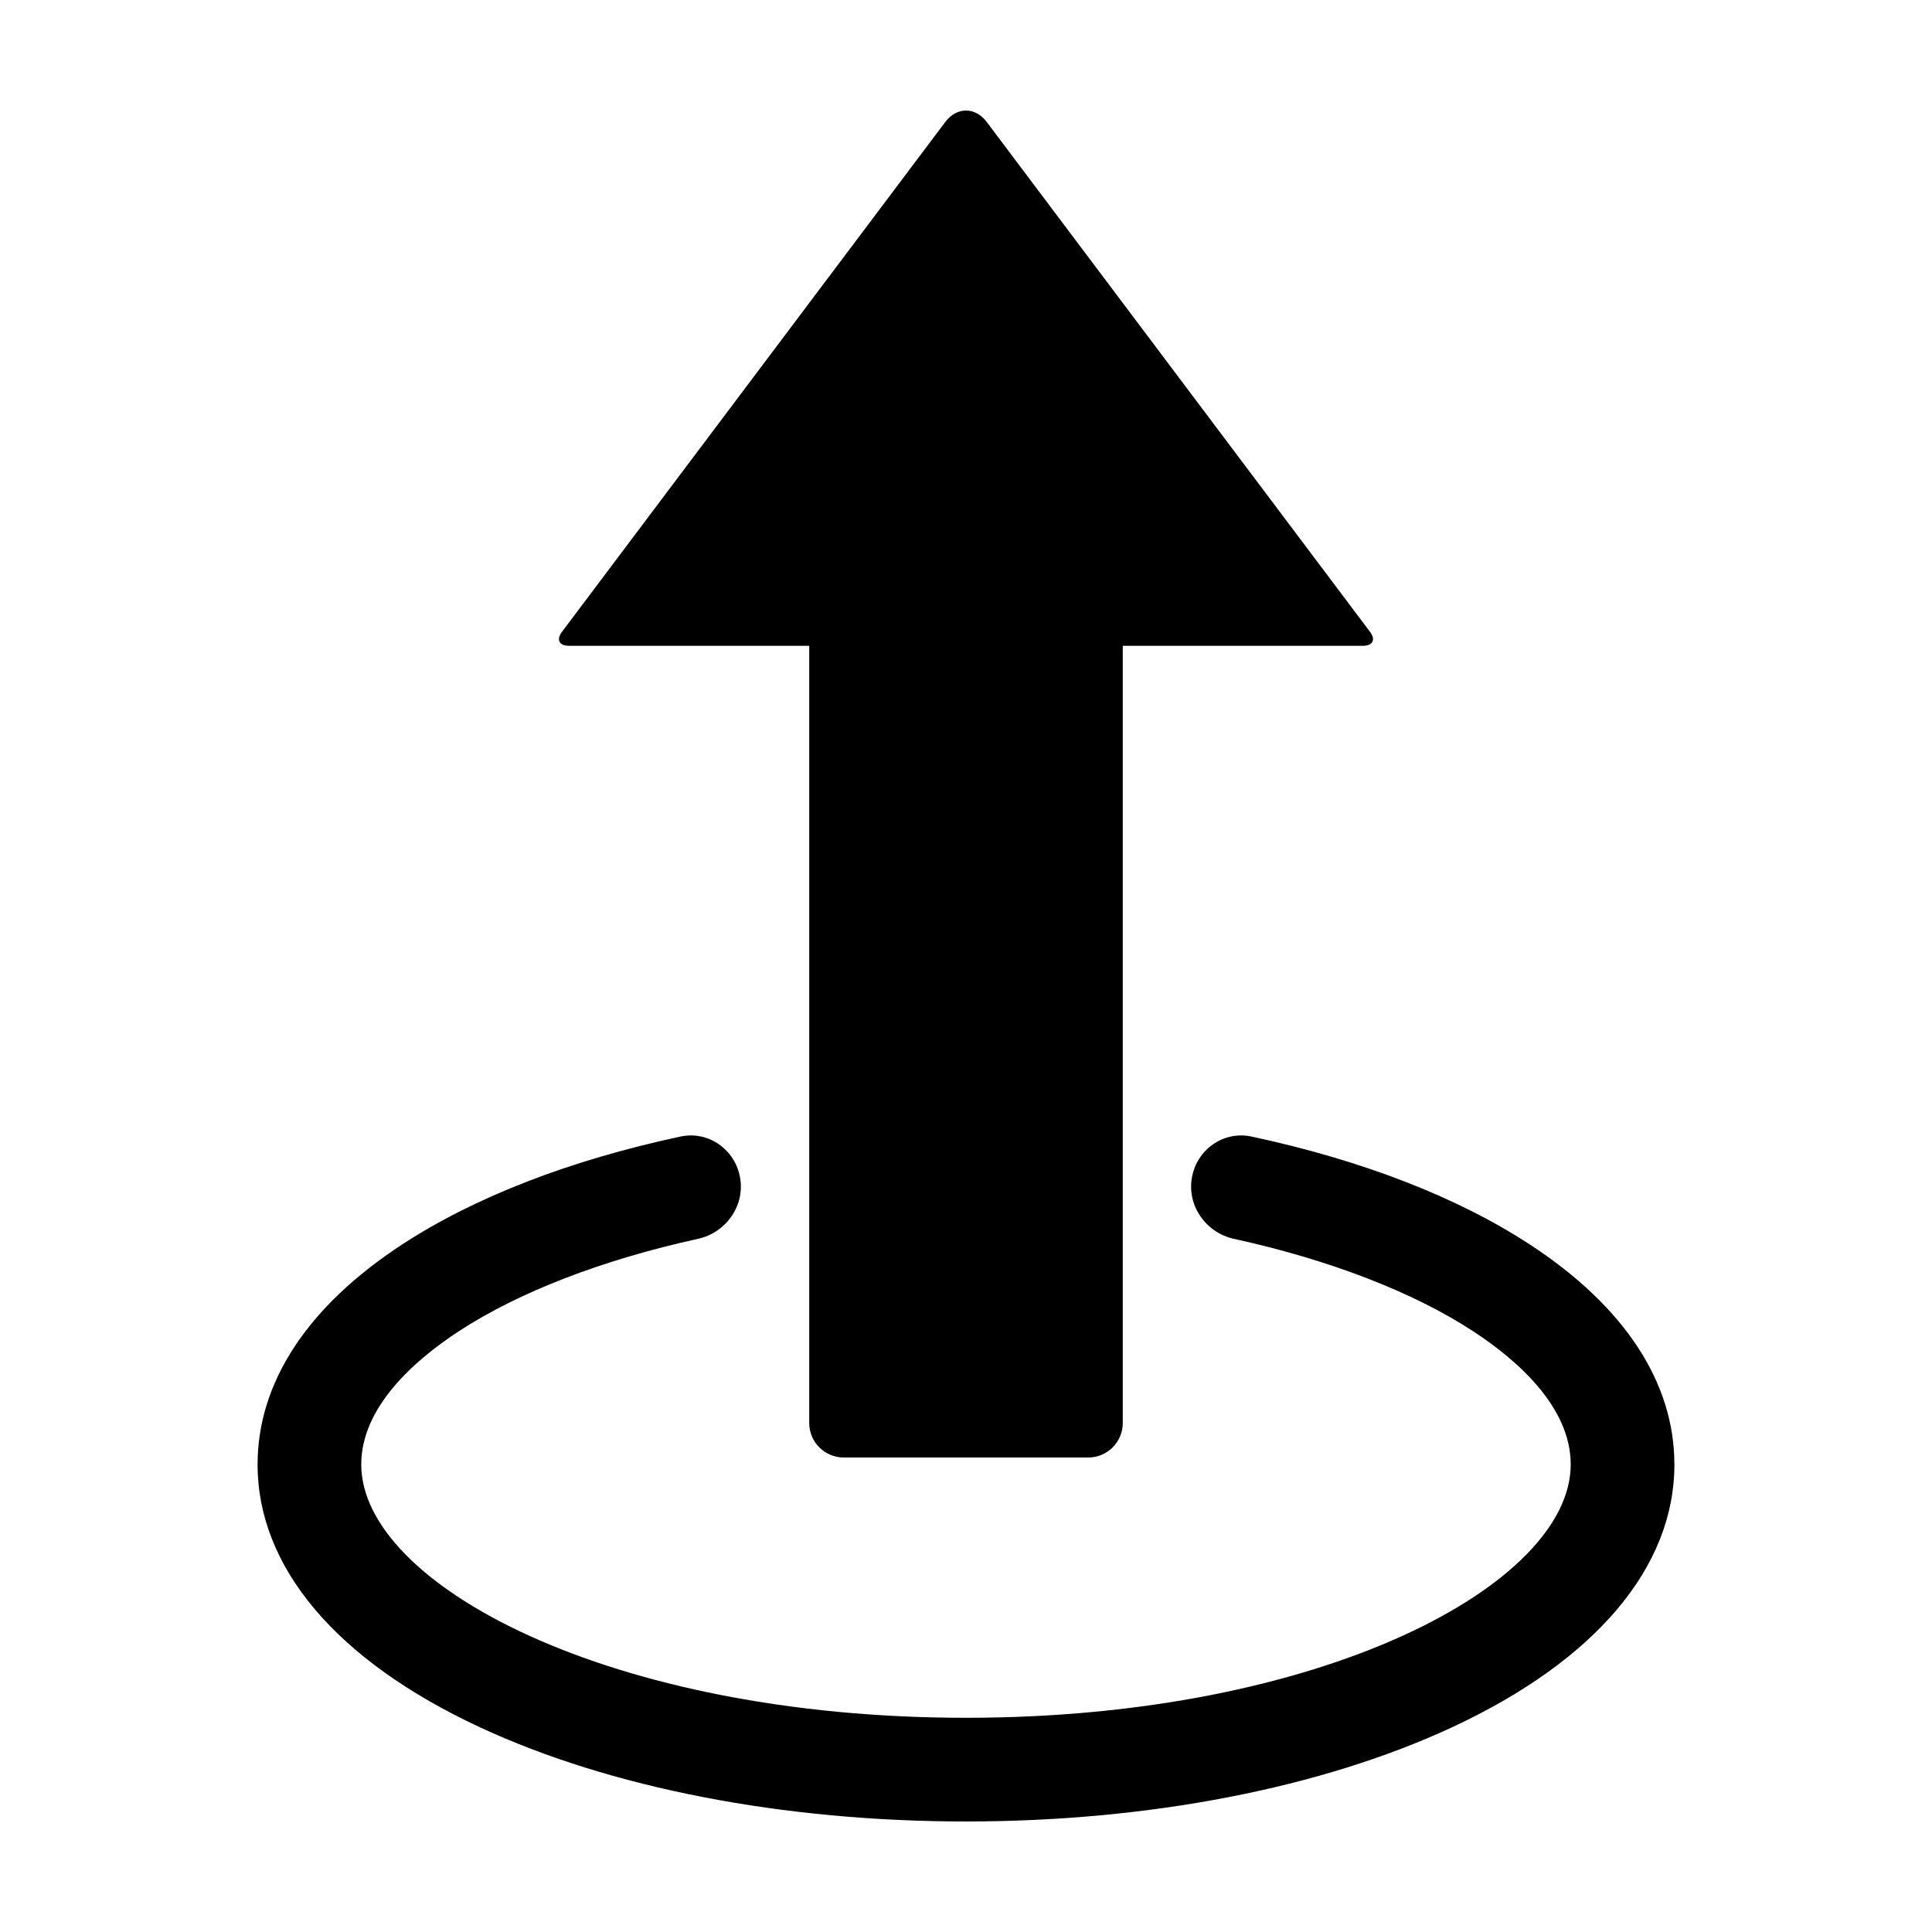
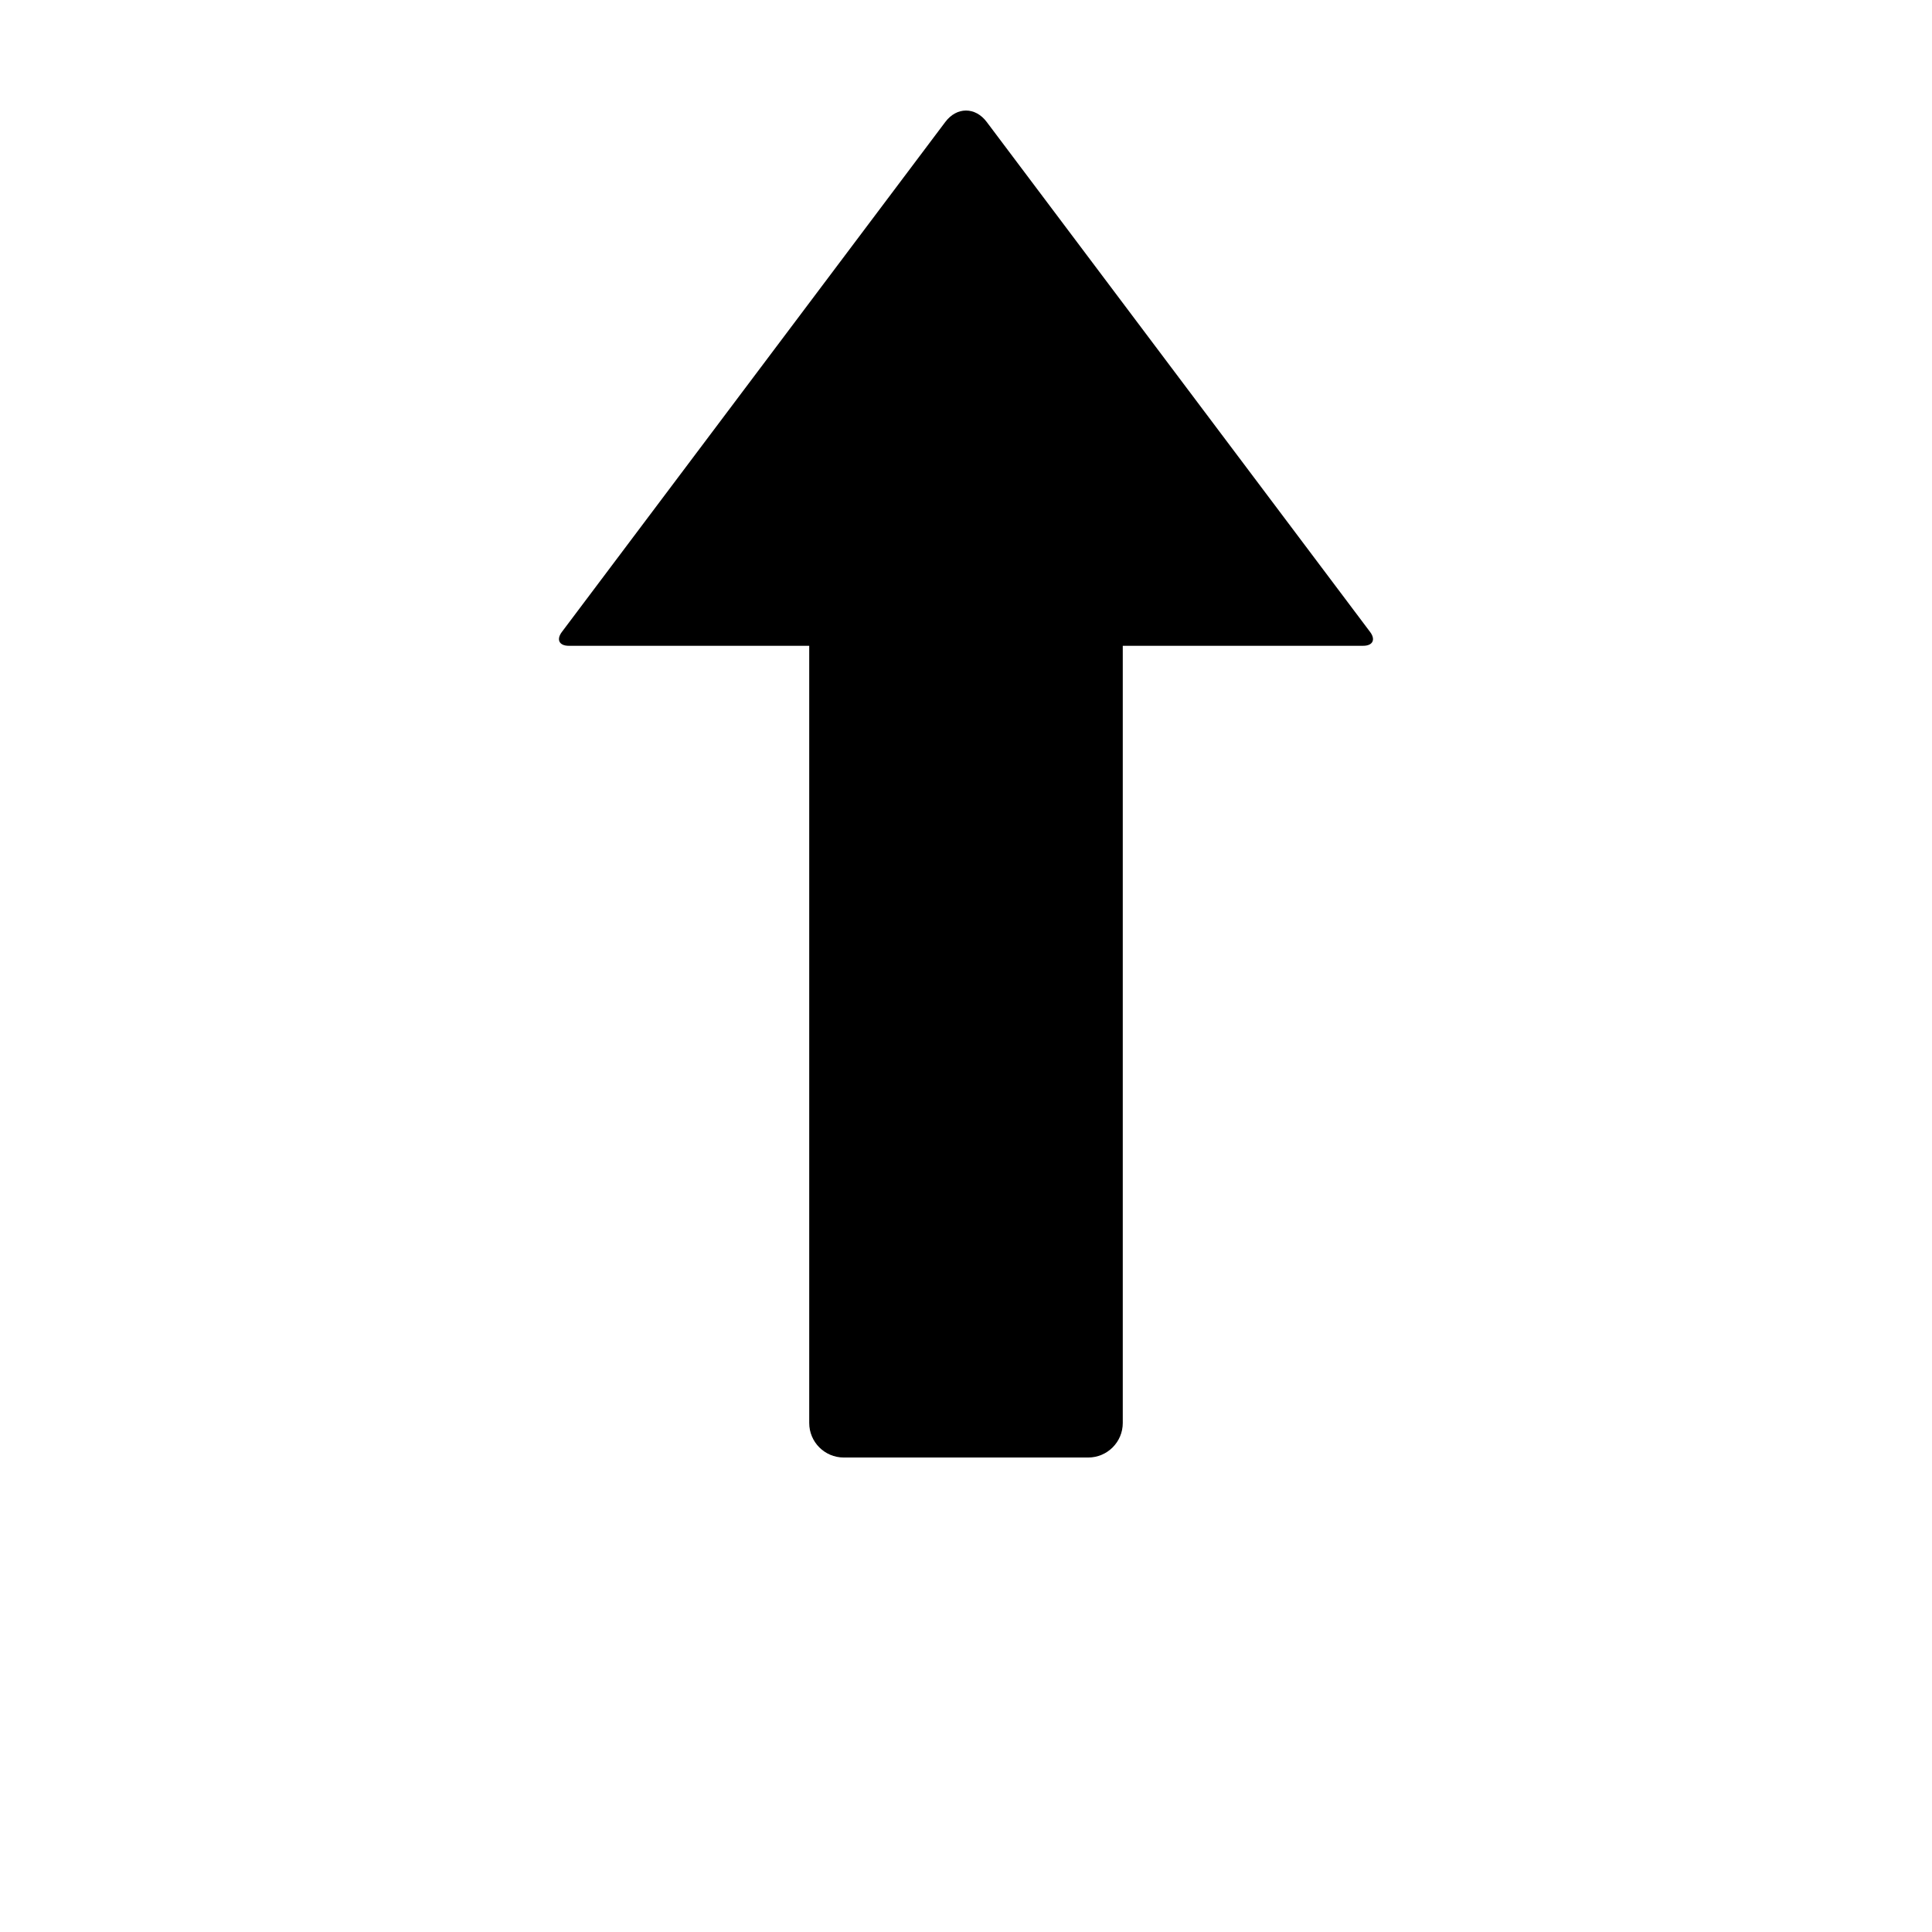
<svg xmlns="http://www.w3.org/2000/svg" fill="#000000" width="800px" height="800px" version="1.1" viewBox="144 144 512 512">
  <g>
    <path d="m294.73 315.14h63.723v205.97c0 5.062 4.109 9.148 9.16 9.148h64.773c5.047 0 9.16-4.09 9.16-9.148v-205.97h63.723c2.527 0 3.352-1.641 1.82-3.668l-101.59-135.14c-3.031-4.051-7.957-4.051-10.992 0l-101.61 135.15c-1.516 2.019-0.703 3.66 1.832 3.66z" />
-     <path d="m587.73 532.1c0-21.75-13.238-41.926-38.32-58.305-19.211-12.559-44.512-22.344-73.762-28.602-7.418-1.586-14.531 3.465-15.793 10.957-1.281 7.473 3.769 14.535 11.164 16.156 25.281 5.547 47.434 14.078 63.363 24.477 11.801 7.723 25.871 20.121 25.871 35.316 0 31.754-65.812 67.133-160.26 67.133s-160.26-35.379-160.26-67.133c0-15.195 14.07-27.594 25.871-35.316 15.926-10.398 38.082-18.934 63.359-24.477 7.406-1.621 12.453-8.688 11.176-16.156-1.273-7.488-8.379-12.543-15.789-10.957-29.262 6.258-54.562 16.043-73.773 28.602-25.07 16.379-38.316 36.555-38.316 58.305 0 27.25 20.918 51.984 58.906 69.641 34.648 16.109 80.395 24.969 128.83 24.969 48.426 0 94.184-8.863 128.83-24.969 37.973-17.656 58.906-42.391 58.906-69.641z" />
  </g>
</svg>